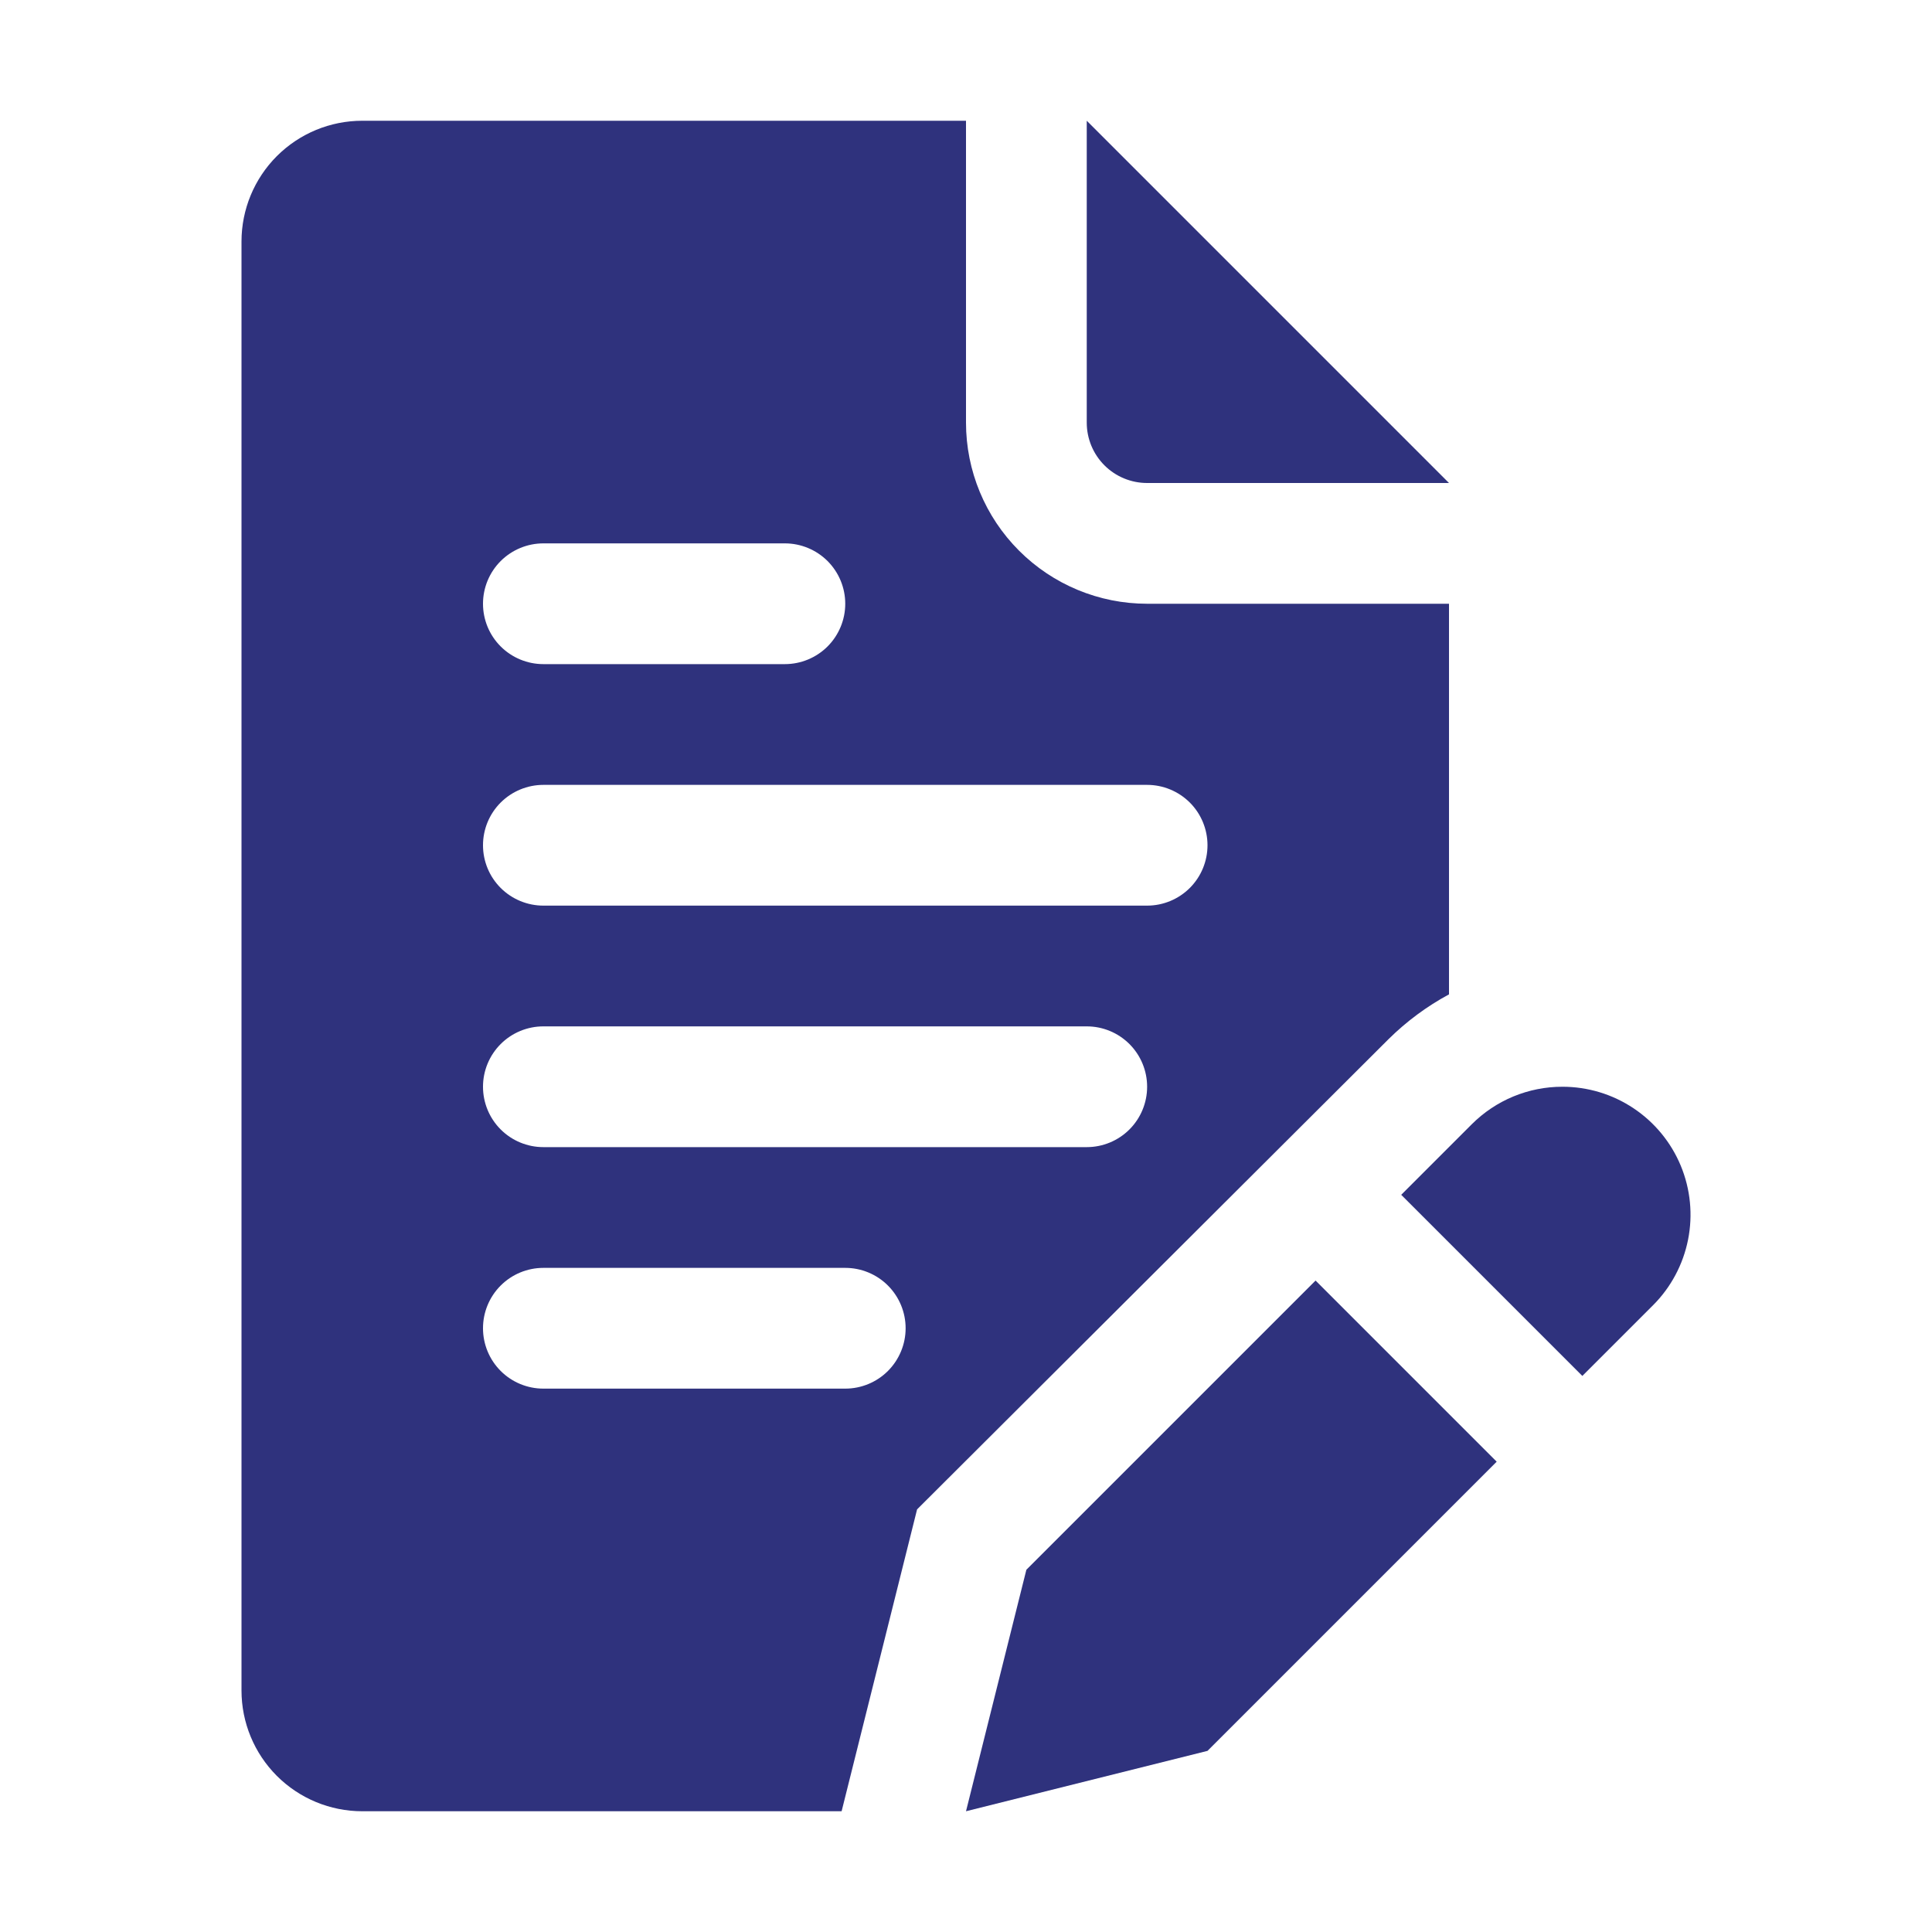
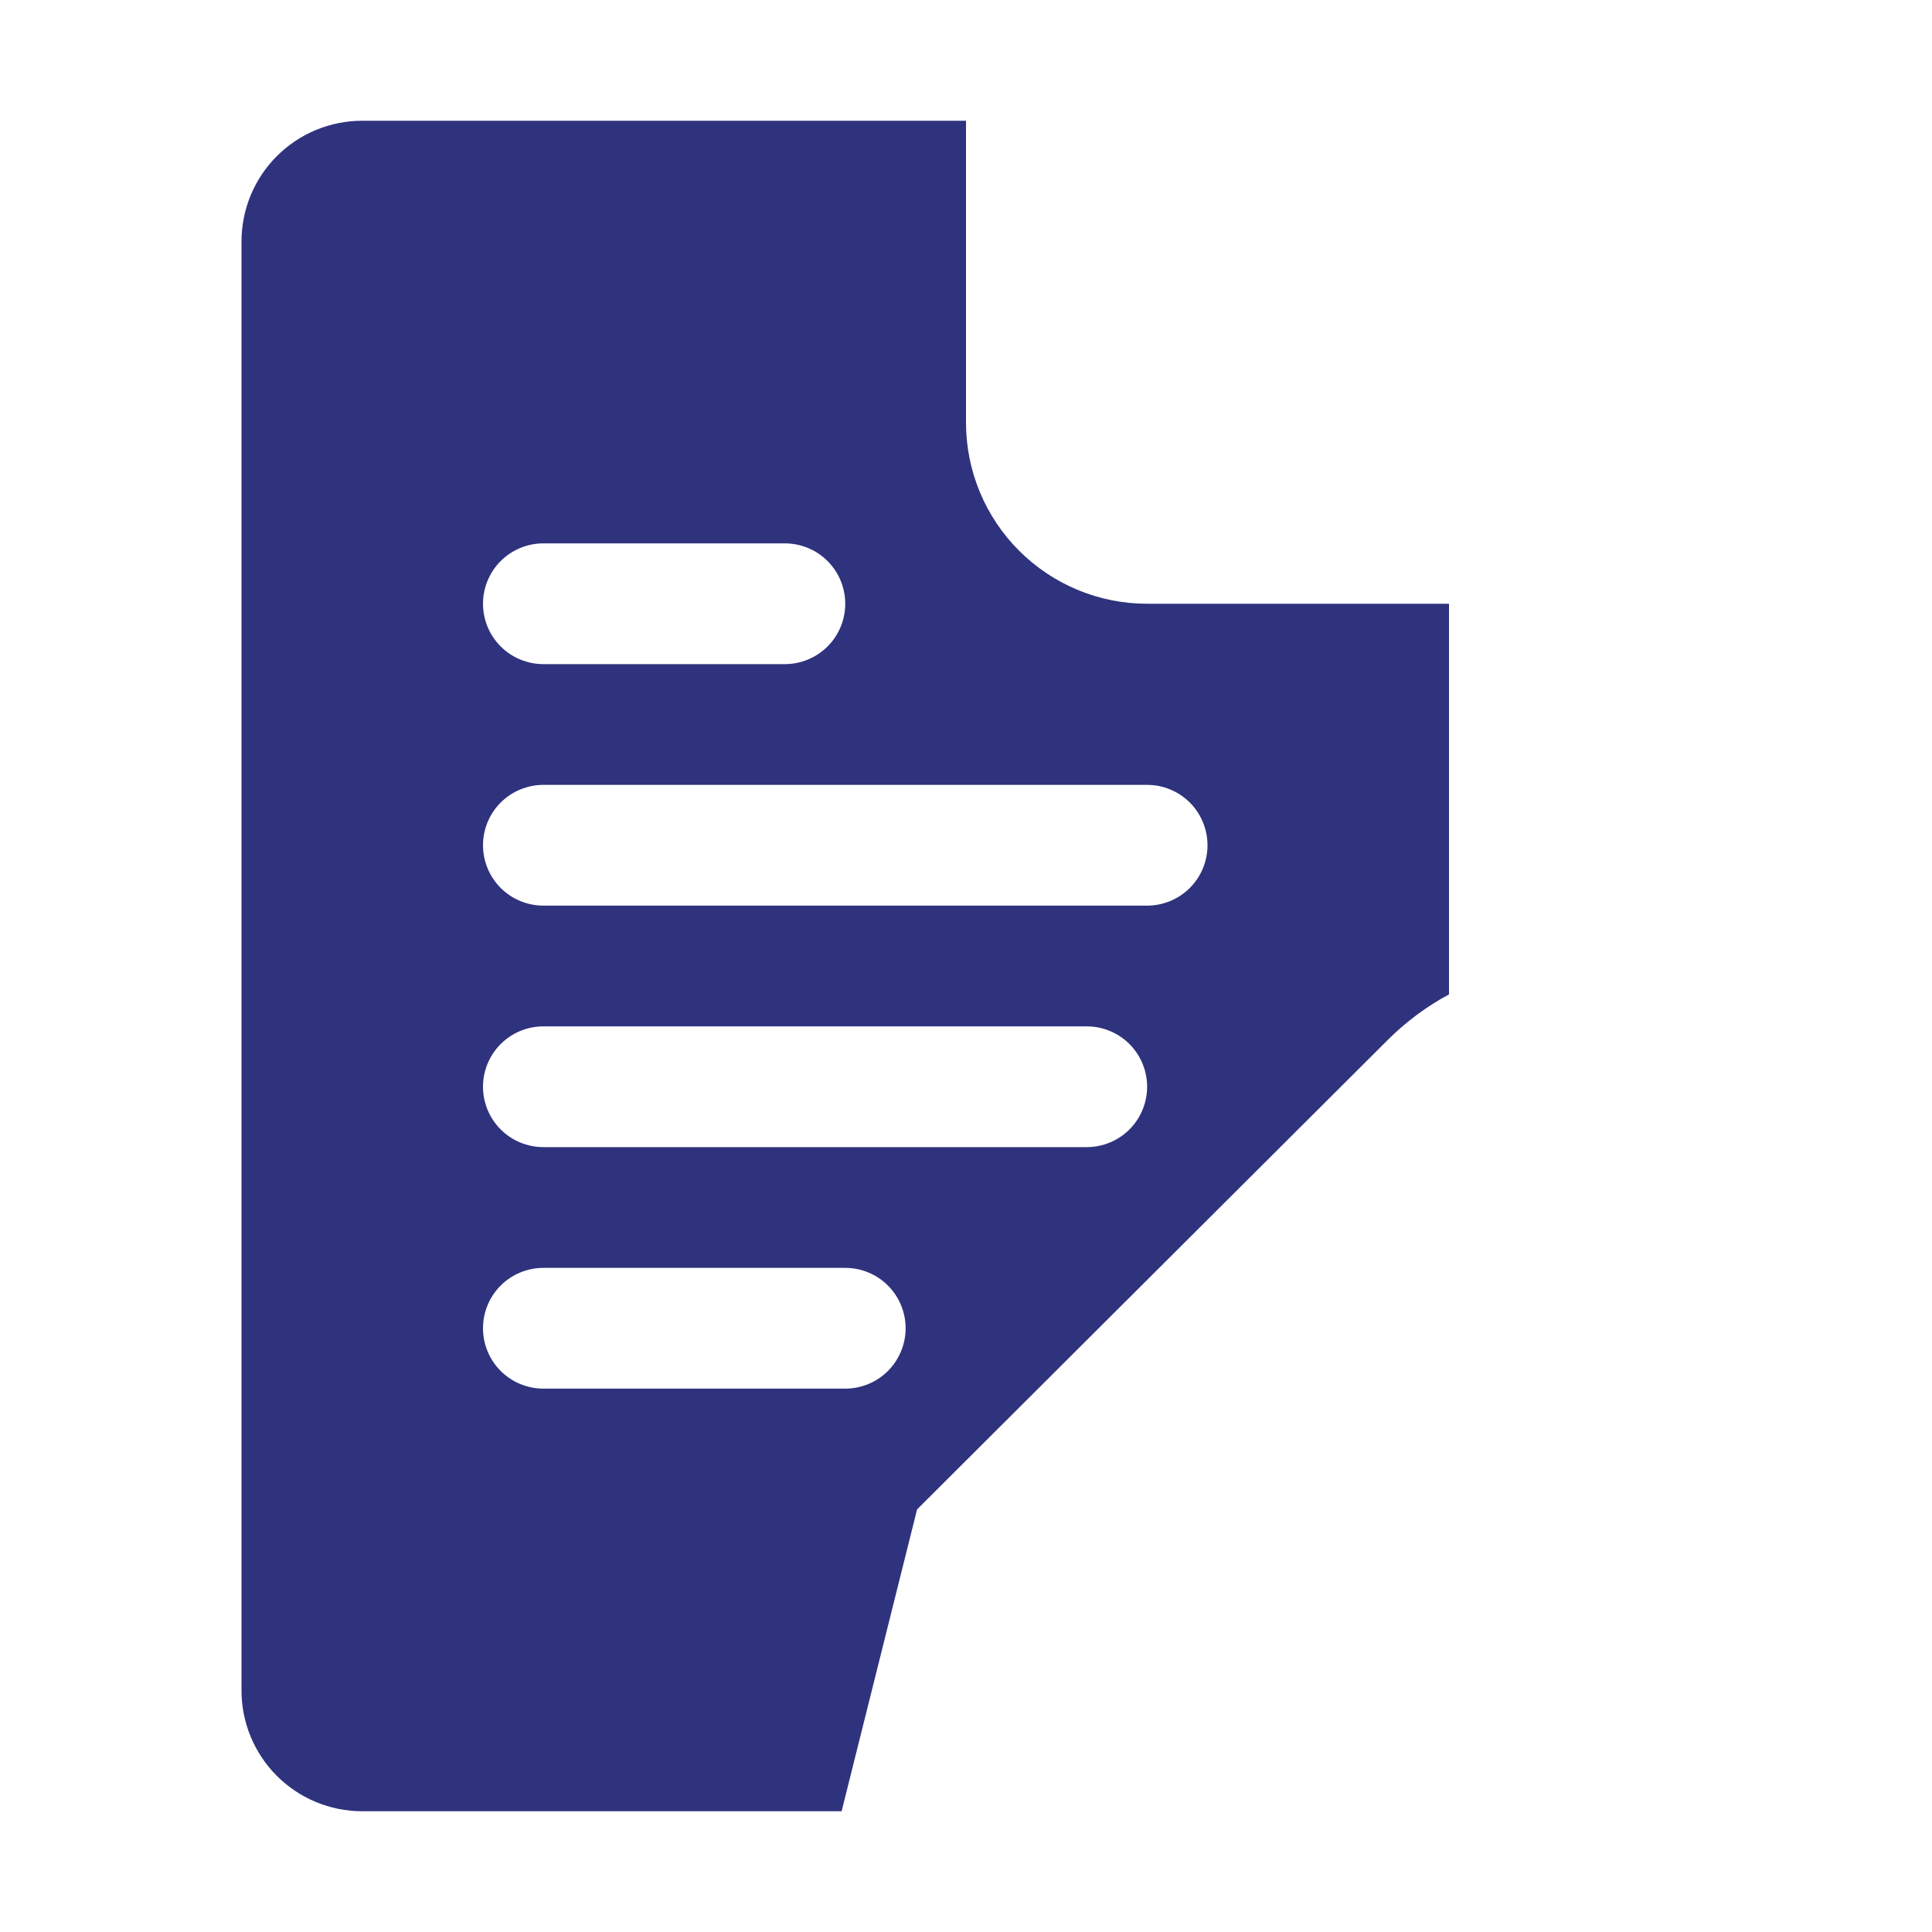
<svg xmlns="http://www.w3.org/2000/svg" width="60" height="60" viewBox="0 0 60 60" fill="none">
-   <path d="M31.875 48.75L30 56.25L37.5 54.375L46.481 45.394L40.856 39.769L31.875 48.75Z" fill="#2F327D" />
-   <path d="M48.522 33.75C48 33.749 47.483 33.852 47 34.051C46.517 34.251 46.079 34.544 45.709 34.913L43.516 37.106L49.141 42.731L51.334 40.538C51.891 39.982 52.27 39.273 52.424 38.501C52.578 37.73 52.499 36.93 52.198 36.203C51.897 35.477 51.386 34.855 50.732 34.419C50.078 33.982 49.309 33.749 48.522 33.75Z" fill="#2F327D" />
-   <path d="M35.625 15H45L33.75 3.75V13.125C33.75 13.622 33.947 14.099 34.299 14.451C34.651 14.803 35.128 15 35.625 15Z" fill="#2F327D" />
  <path d="M43.125 32.269C43.681 31.72 44.312 31.252 45 30.881V18.75H35.625C34.133 18.75 32.702 18.157 31.648 17.102C30.593 16.048 30 14.617 30 13.125V3.75H11.25C10.255 3.75 9.302 4.145 8.598 4.848C7.895 5.552 7.5 6.505 7.5 7.5V52.5C7.5 53.495 7.895 54.448 8.598 55.152C9.302 55.855 10.255 56.25 11.25 56.25H26.137L28.481 46.875L43.125 32.269ZM16.875 16.875H24.375C24.872 16.875 25.349 17.073 25.701 17.424C26.052 17.776 26.25 18.253 26.25 18.75C26.25 19.247 26.052 19.724 25.701 20.076C25.349 20.427 24.872 20.625 24.375 20.625H16.875C16.378 20.625 15.901 20.427 15.549 20.076C15.197 19.724 15 19.247 15 18.75C15 18.253 15.197 17.776 15.549 17.424C15.901 17.073 16.378 16.875 16.875 16.875ZM26.25 43.125H16.875C16.378 43.125 15.901 42.928 15.549 42.576C15.197 42.224 15 41.747 15 41.25C15 40.753 15.197 40.276 15.549 39.924C15.901 39.572 16.378 39.375 16.875 39.375H26.25C26.747 39.375 27.224 39.572 27.576 39.924C27.927 40.276 28.125 40.753 28.125 41.25C28.125 41.747 27.927 42.224 27.576 42.576C27.224 42.928 26.747 43.125 26.25 43.125ZM33.75 35.625H16.875C16.378 35.625 15.901 35.428 15.549 35.076C15.197 34.724 15 34.247 15 33.75C15 33.253 15.197 32.776 15.549 32.424C15.901 32.072 16.378 31.875 16.875 31.875H33.75C34.247 31.875 34.724 32.072 35.076 32.424C35.428 32.776 35.625 33.253 35.625 33.75C35.625 34.247 35.428 34.724 35.076 35.076C34.724 35.428 34.247 35.625 33.75 35.625ZM35.625 28.125H16.875C16.378 28.125 15.901 27.927 15.549 27.576C15.197 27.224 15 26.747 15 26.25C15 25.753 15.197 25.276 15.549 24.924C15.901 24.573 16.378 24.375 16.875 24.375H35.625C36.122 24.375 36.599 24.573 36.951 24.924C37.303 25.276 37.5 25.753 37.5 26.25C37.5 26.747 37.303 27.224 36.951 27.576C36.599 27.927 36.122 28.125 35.625 28.125Z" fill="#2F327D" />
</svg>